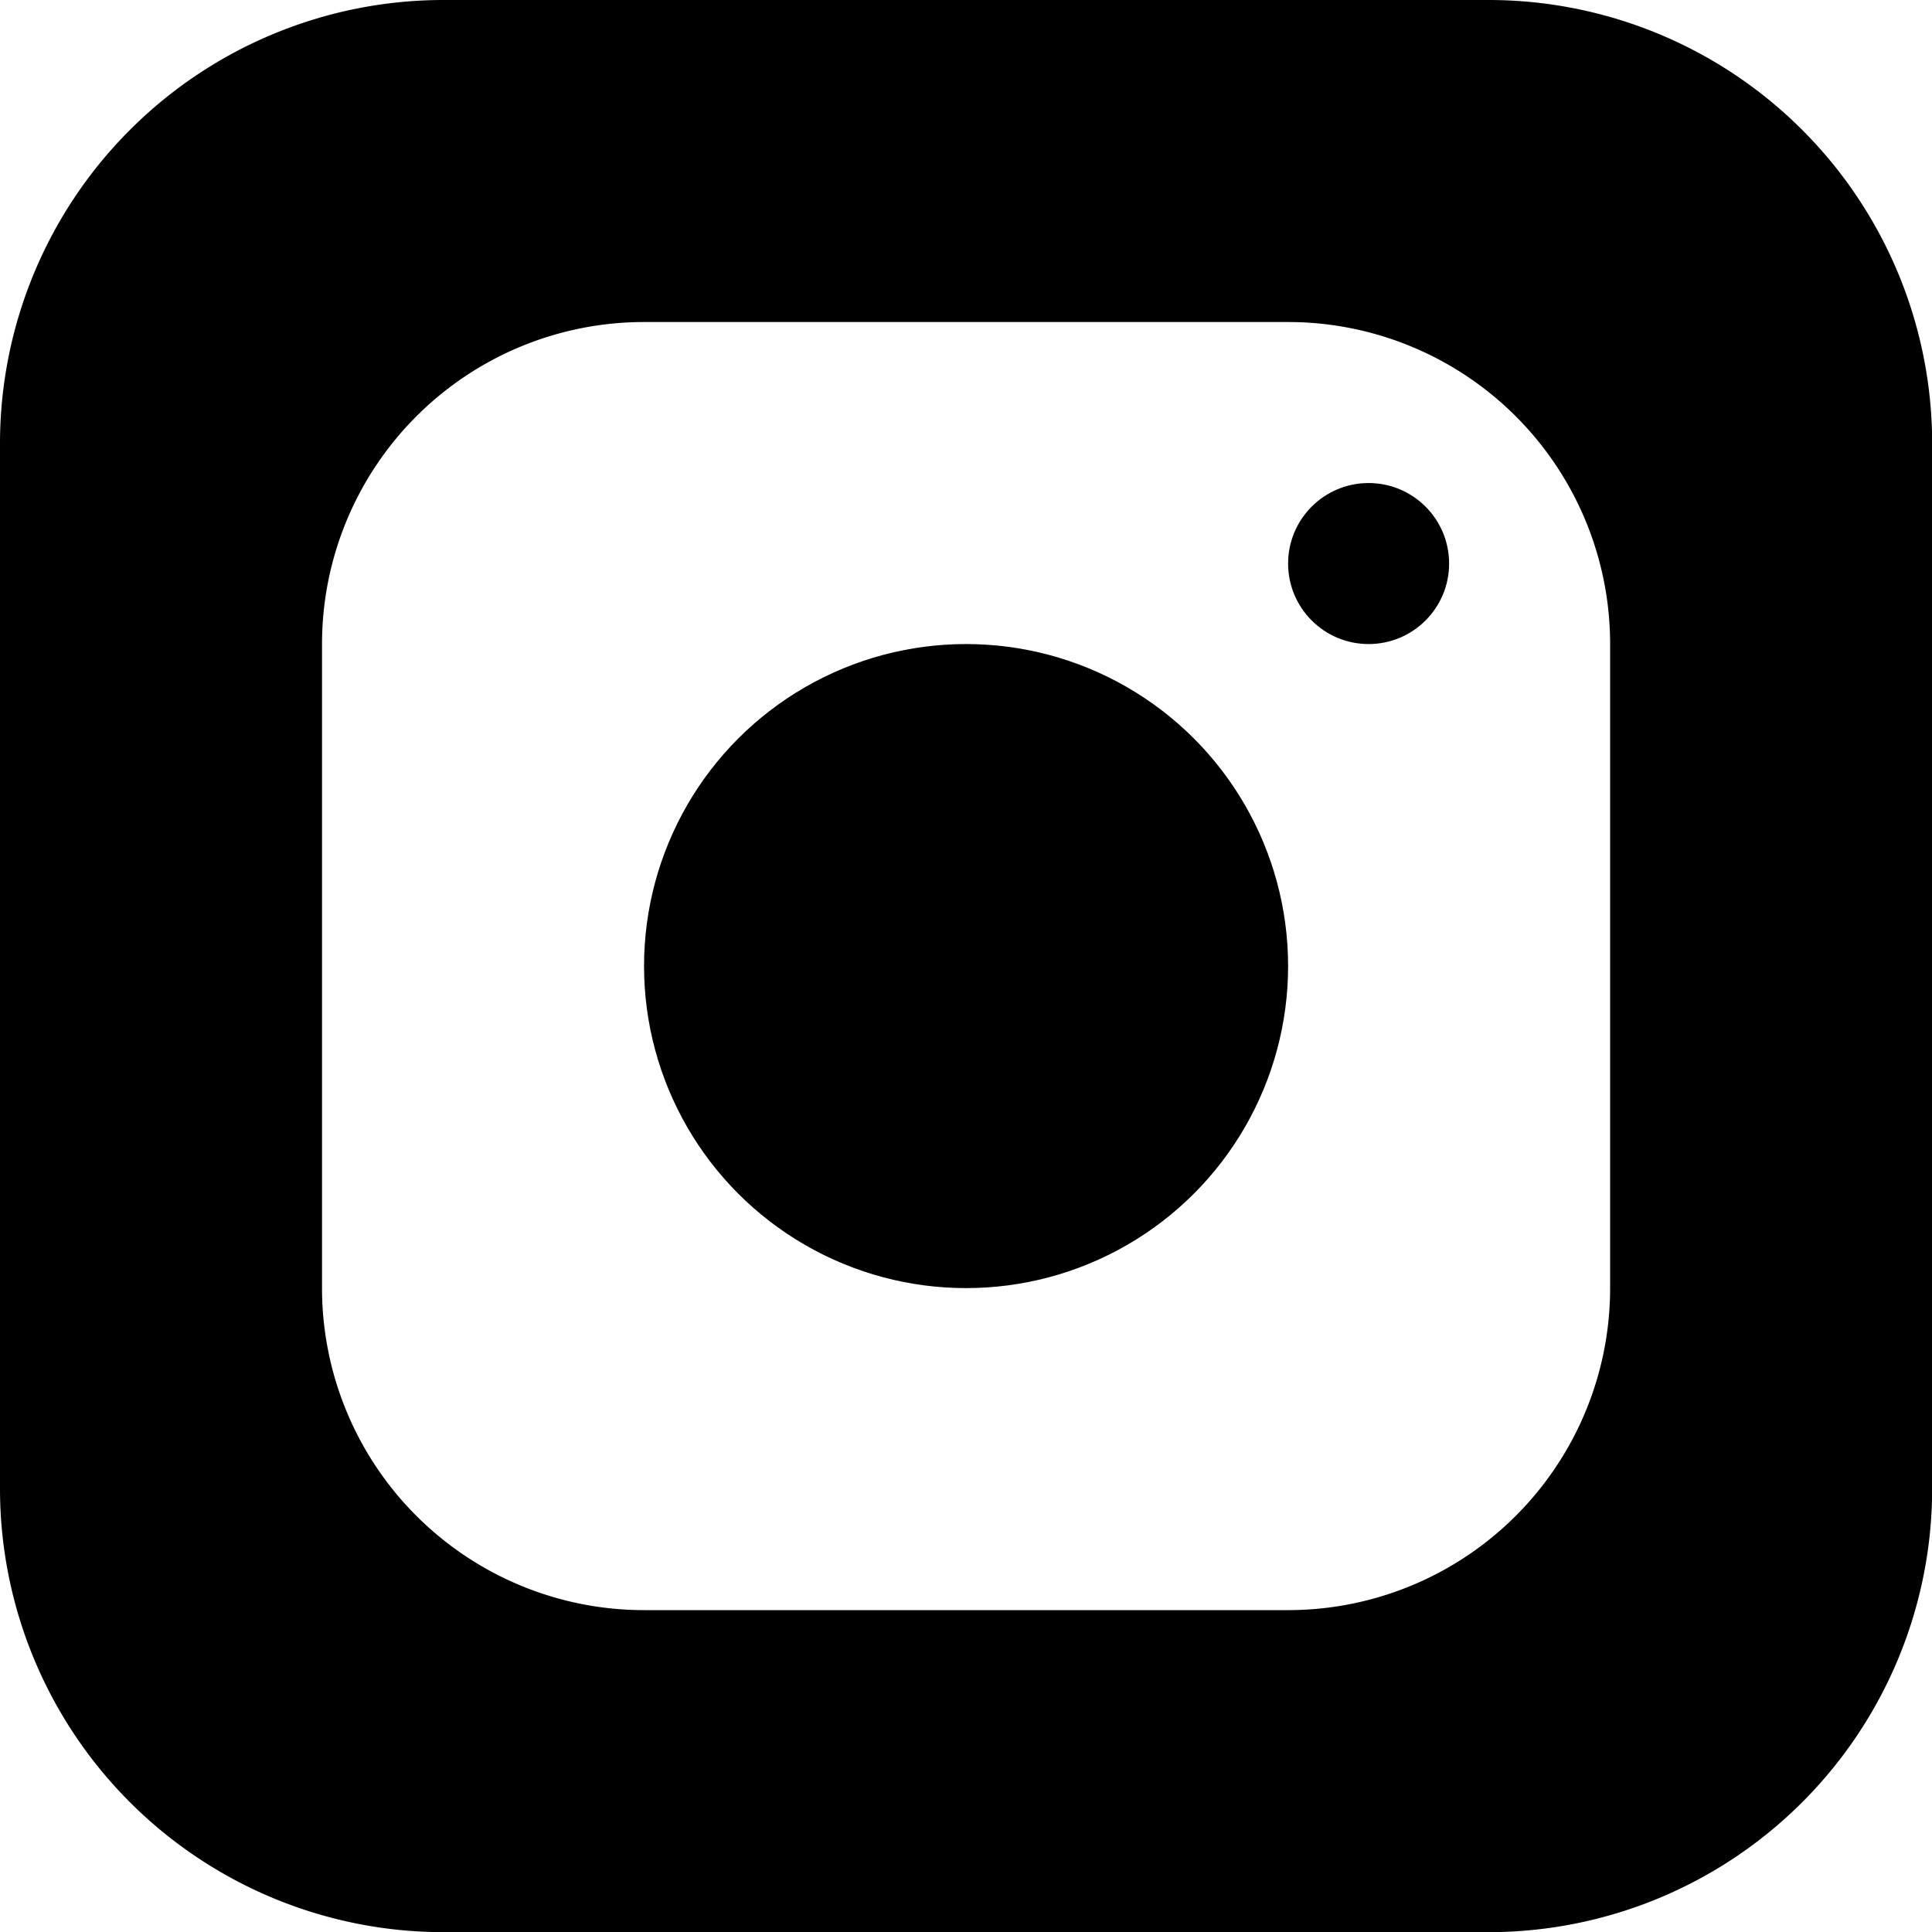
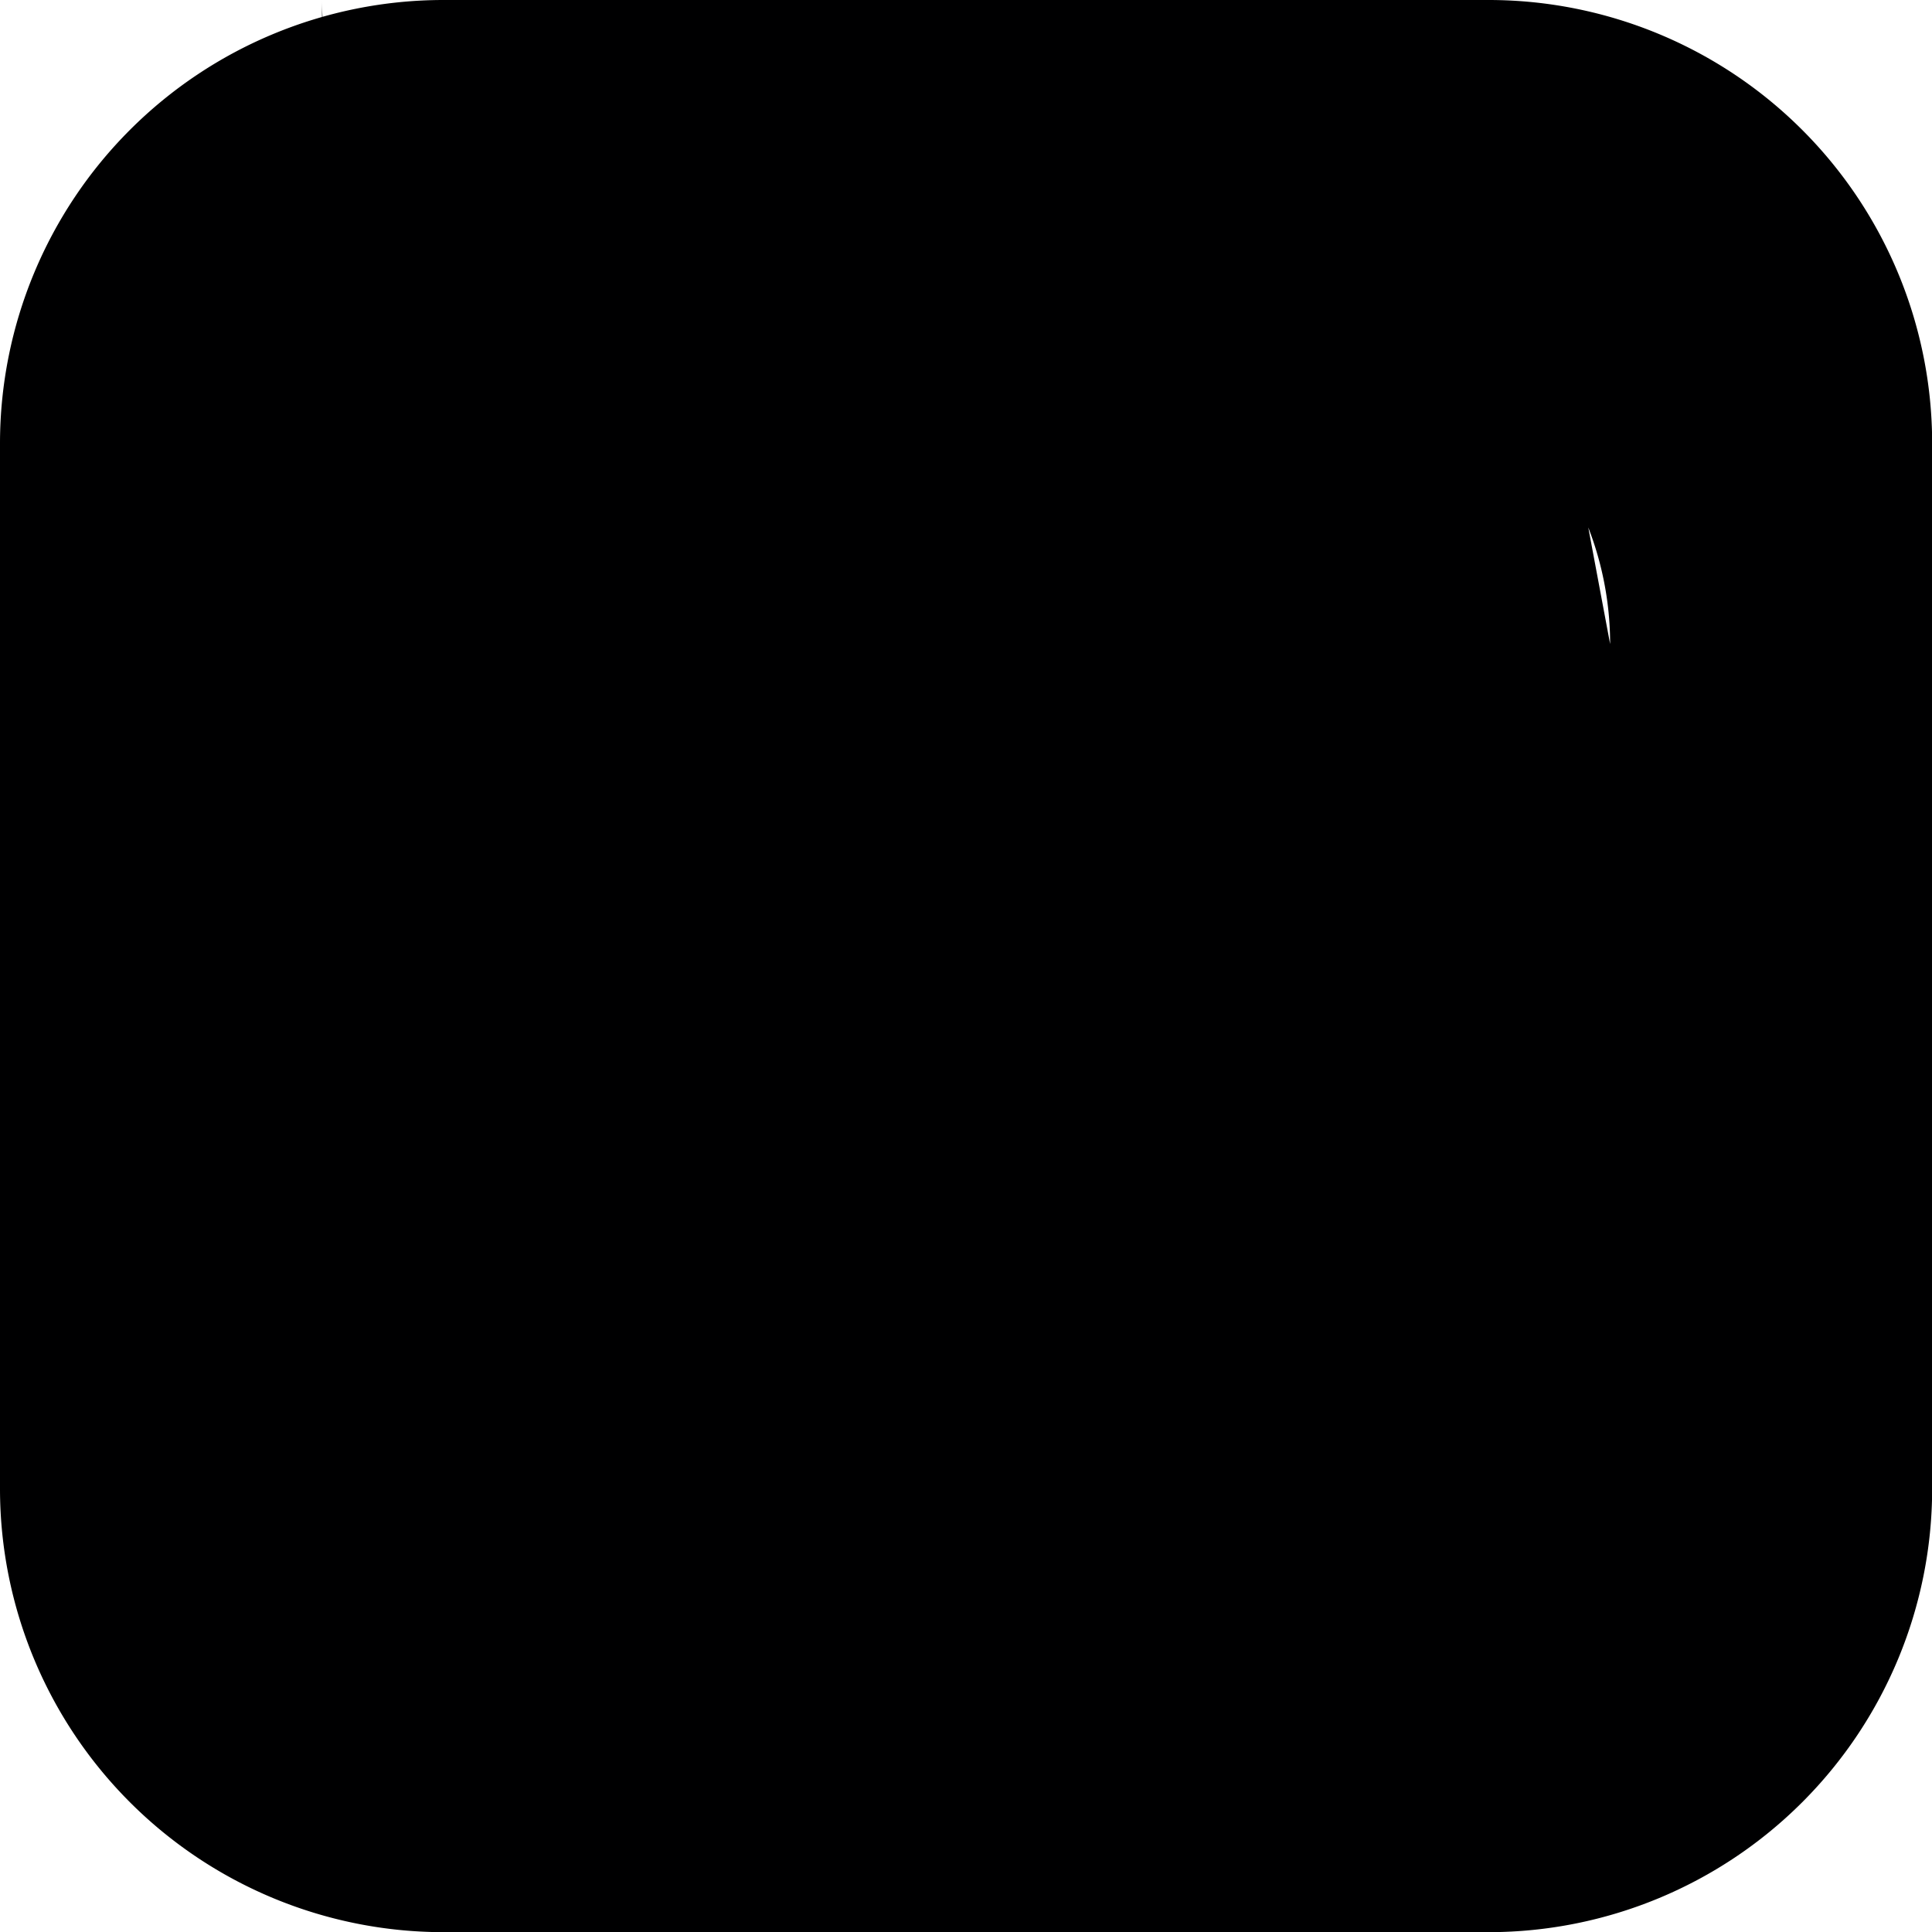
<svg xmlns="http://www.w3.org/2000/svg" viewBox="0 0 100 100" height="100" width="100">
  <g transform="matrix(4.167,0,0,4.167,0,0)">
    <g>
-       <path d="M18.5,0H5.5A5.51,5.51,0,0,0,0,5.5v13A5.51,5.51,0,0,0,5.5,24h13A5.51,5.51,0,0,0,24,18.5V5.5A5.51,5.51,0,0,0,18.5,0ZM20,16a4,4,0,0,1-4,4H8a4,4,0,0,1-4-4V8A4,4,0,0,1,8,4h8a4,4,0,0,1,4,4Z" style="fill: #000001" />
-       <circle cx="12" cy="12" r="4" style="fill: #000001" />
-       <circle cx="17" cy="7" r="1" style="fill: #000001" />
+       <path d="M18.5,0H5.5A5.51,5.51,0,0,0,0,5.5v13A5.51,5.51,0,0,0,5.5,24h13A5.51,5.51,0,0,0,24,18.5V5.5A5.51,5.51,0,0,0,18.5,0Za4,4,0,0,1-4,4H8a4,4,0,0,1-4-4V8A4,4,0,0,1,8,4h8a4,4,0,0,1,4,4Z" style="fill: #000001" />
    </g>
  </g>
</svg>